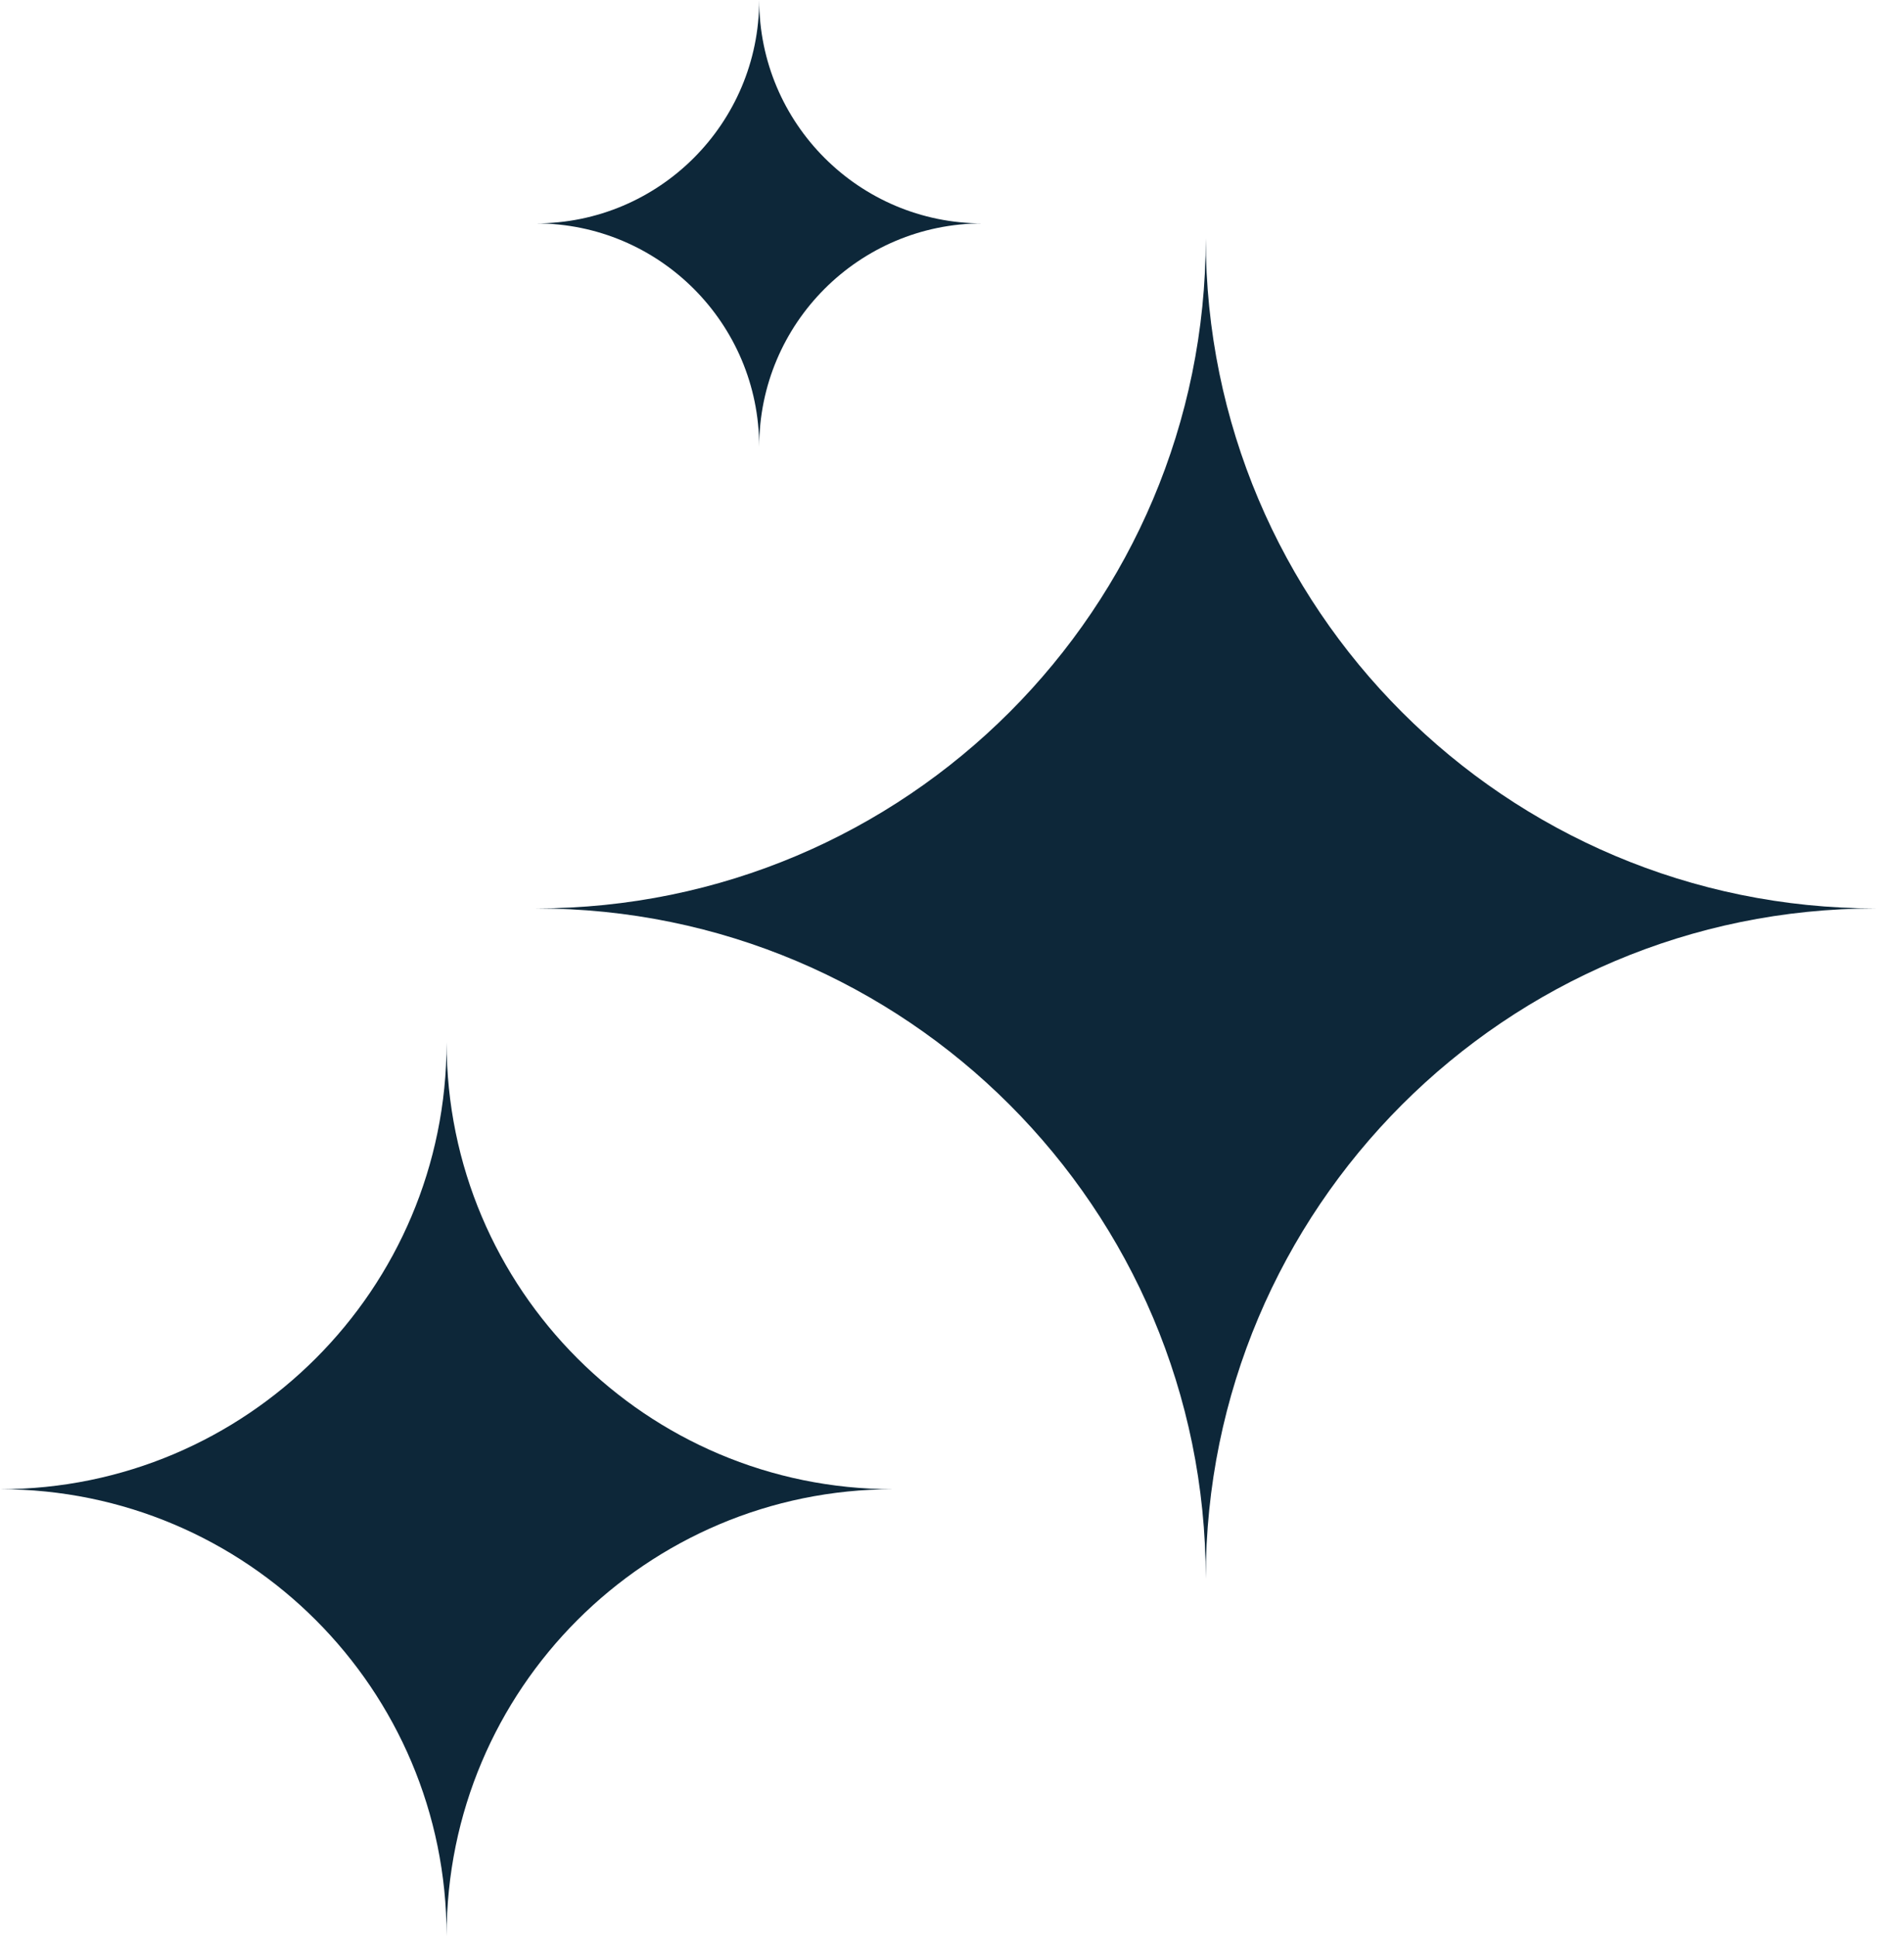
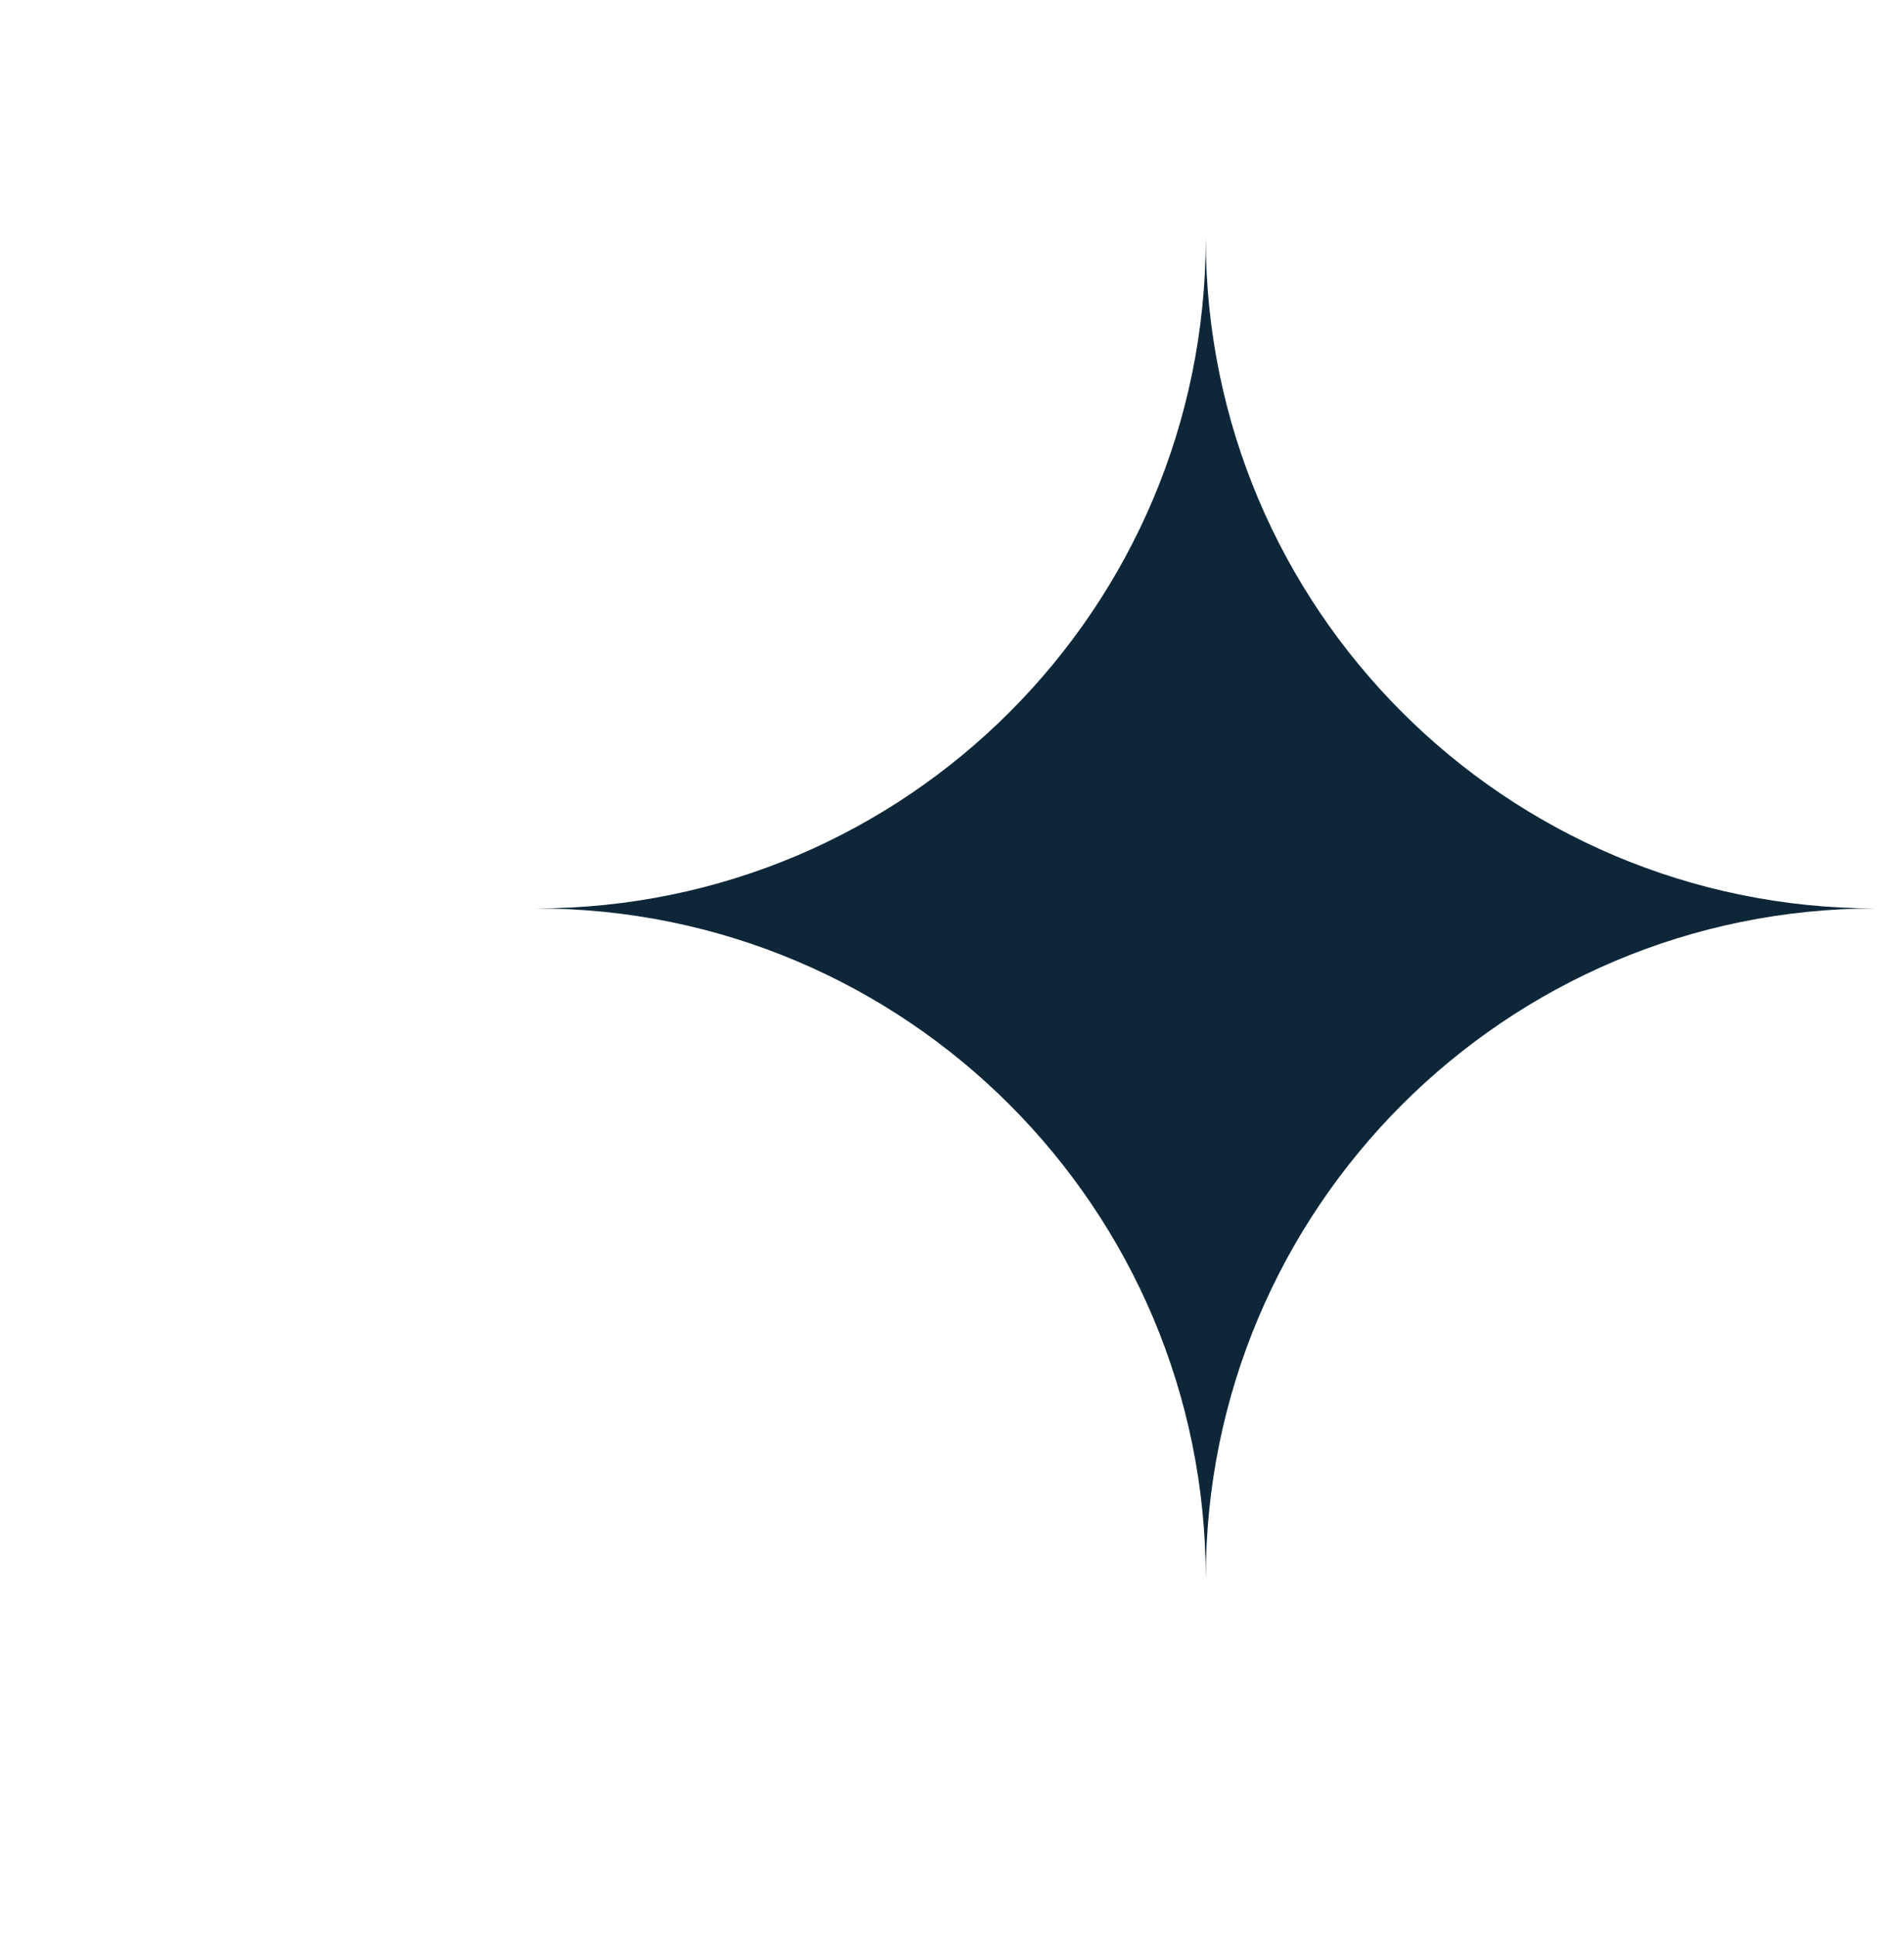
<svg xmlns="http://www.w3.org/2000/svg" width="61" height="62" viewBox="0 0 61 62" fill="none">
  <path d="M38.63 50.554C38.63 38.701 29.022 29.092 17.169 29.092C29.022 29.092 38.63 19.484 38.63 7.631C38.63 19.484 48.239 29.092 60.092 29.092C48.239 29.092 38.63 38.701 38.63 50.554Z" fill="#0D2739" />
-   <path d="M24.323 14.308C24.323 10.357 21.12 7.154 17.169 7.154C21.12 7.154 24.323 3.951 24.323 0C24.323 3.951 27.526 7.154 31.477 7.154C27.526 7.154 24.323 10.357 24.323 14.308Z" fill="#0D2739" />
-   <path d="M14.308 62C14.308 54.098 7.902 47.692 0 47.692C7.902 47.692 14.308 41.286 14.308 33.385C14.308 41.286 20.713 47.692 28.615 47.692C20.713 47.692 14.308 54.098 14.308 62Z" fill="#0D2739" />
</svg>